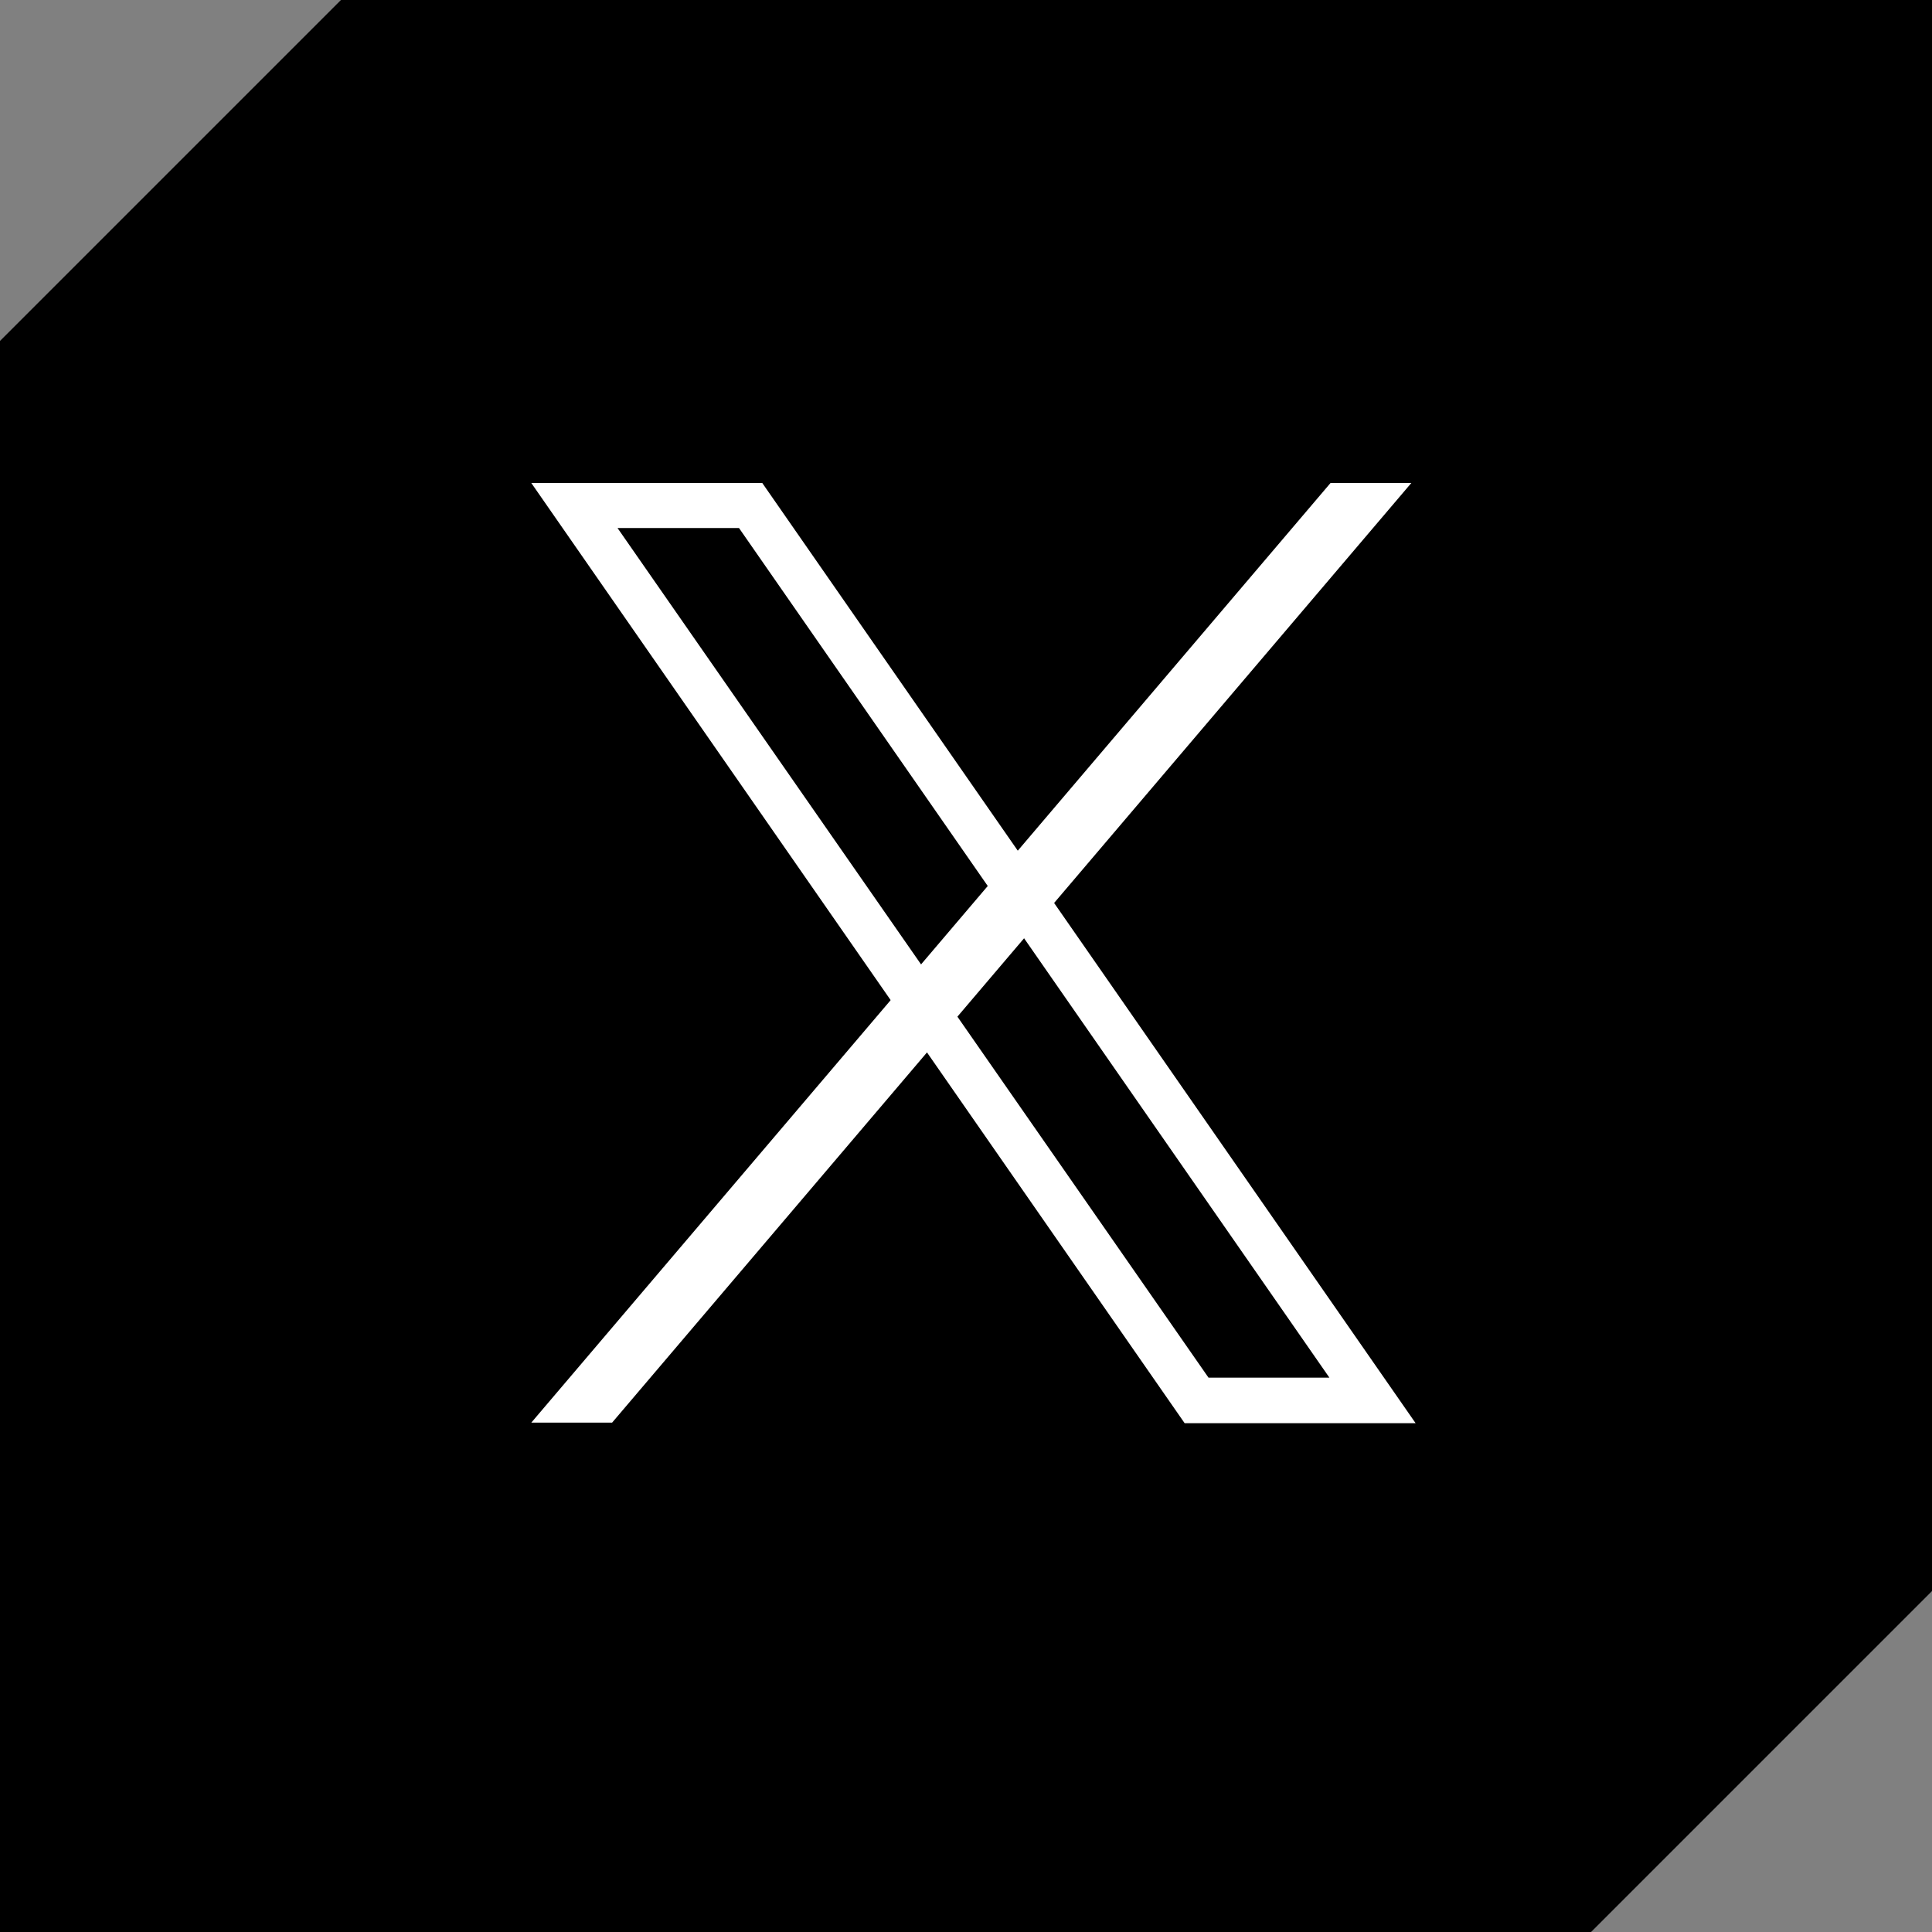
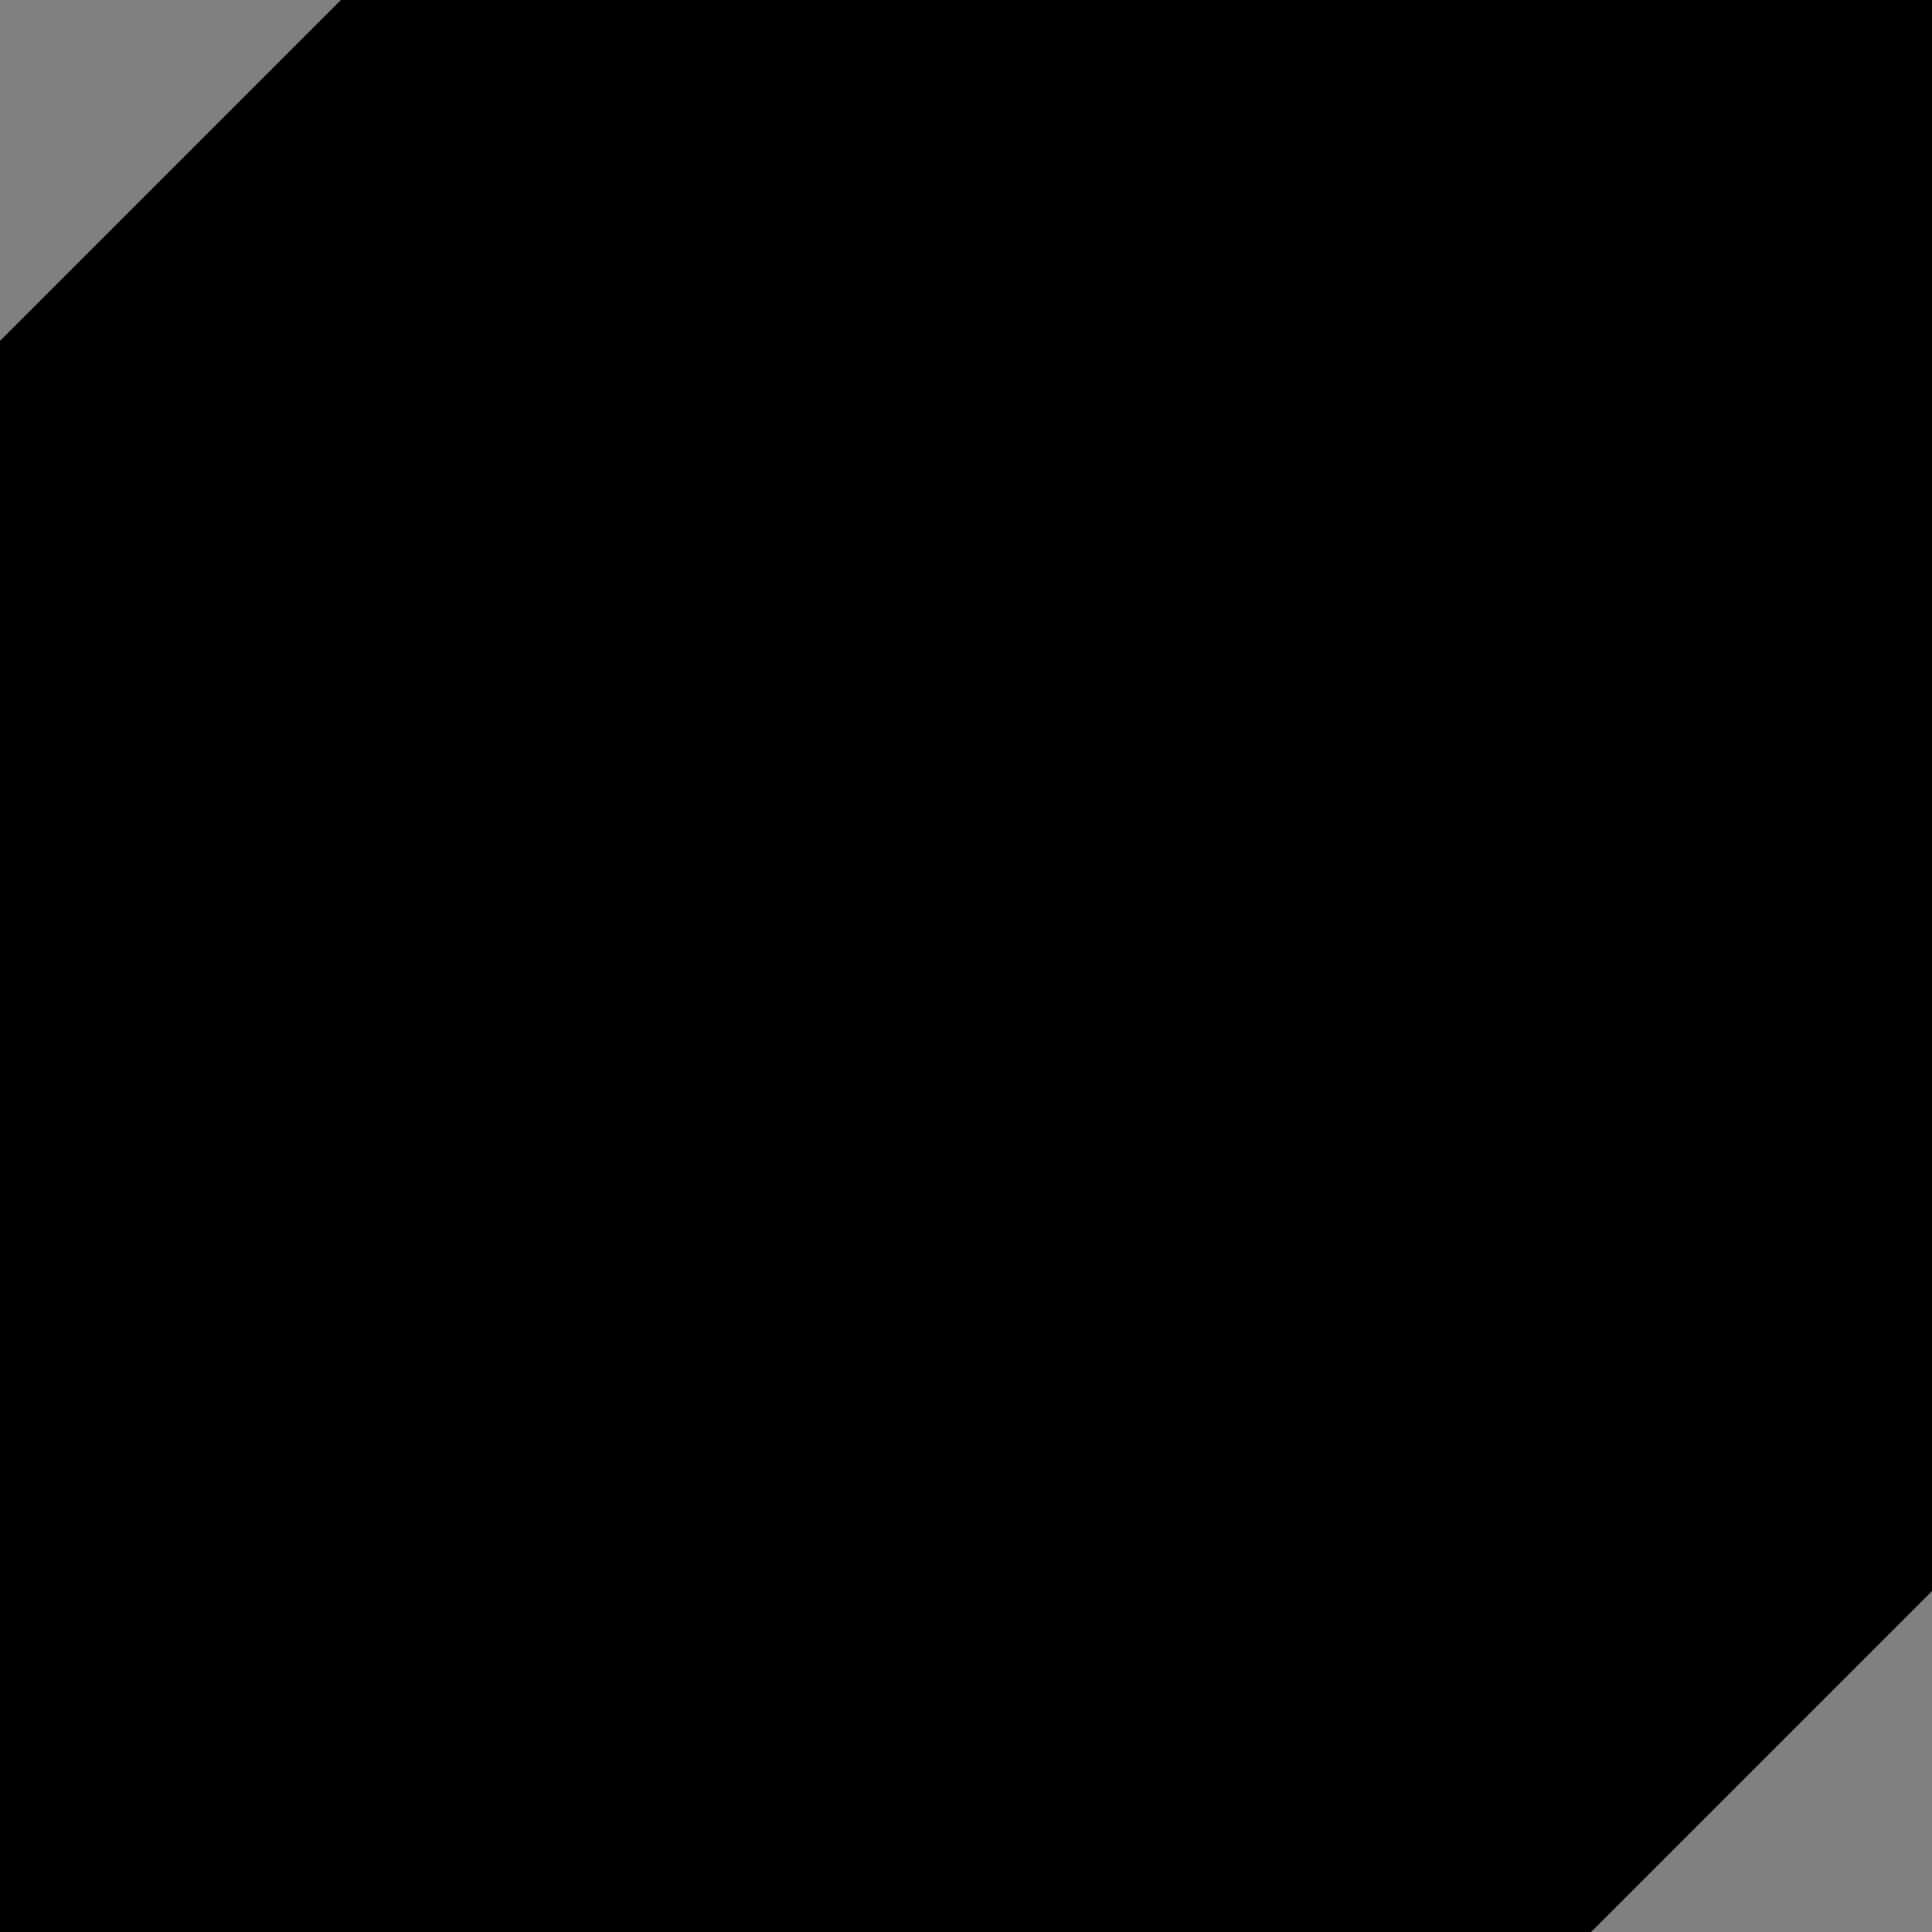
<svg xmlns="http://www.w3.org/2000/svg" width="40" height="40" viewBox="0 0 40 40" fill="none">
  <rect x="0" y="0" width="40" height="40" fill="#808080" stroke="none" />
  <path d="M7.059 0H40V32.941L32.941 40H0V7.059L7.059 0Z" fill="black" />
-   <path d="M15.3 10.932L27.524 28.523H25.021L12.785 10.932H15.3ZM15.782 10H11L24.527 29.466H29.309L15.782 10Z" fill="white" />
-   <path d="M11 29.454H12.673L29.22 10H27.547L11 29.454Z" fill="white" />
</svg>